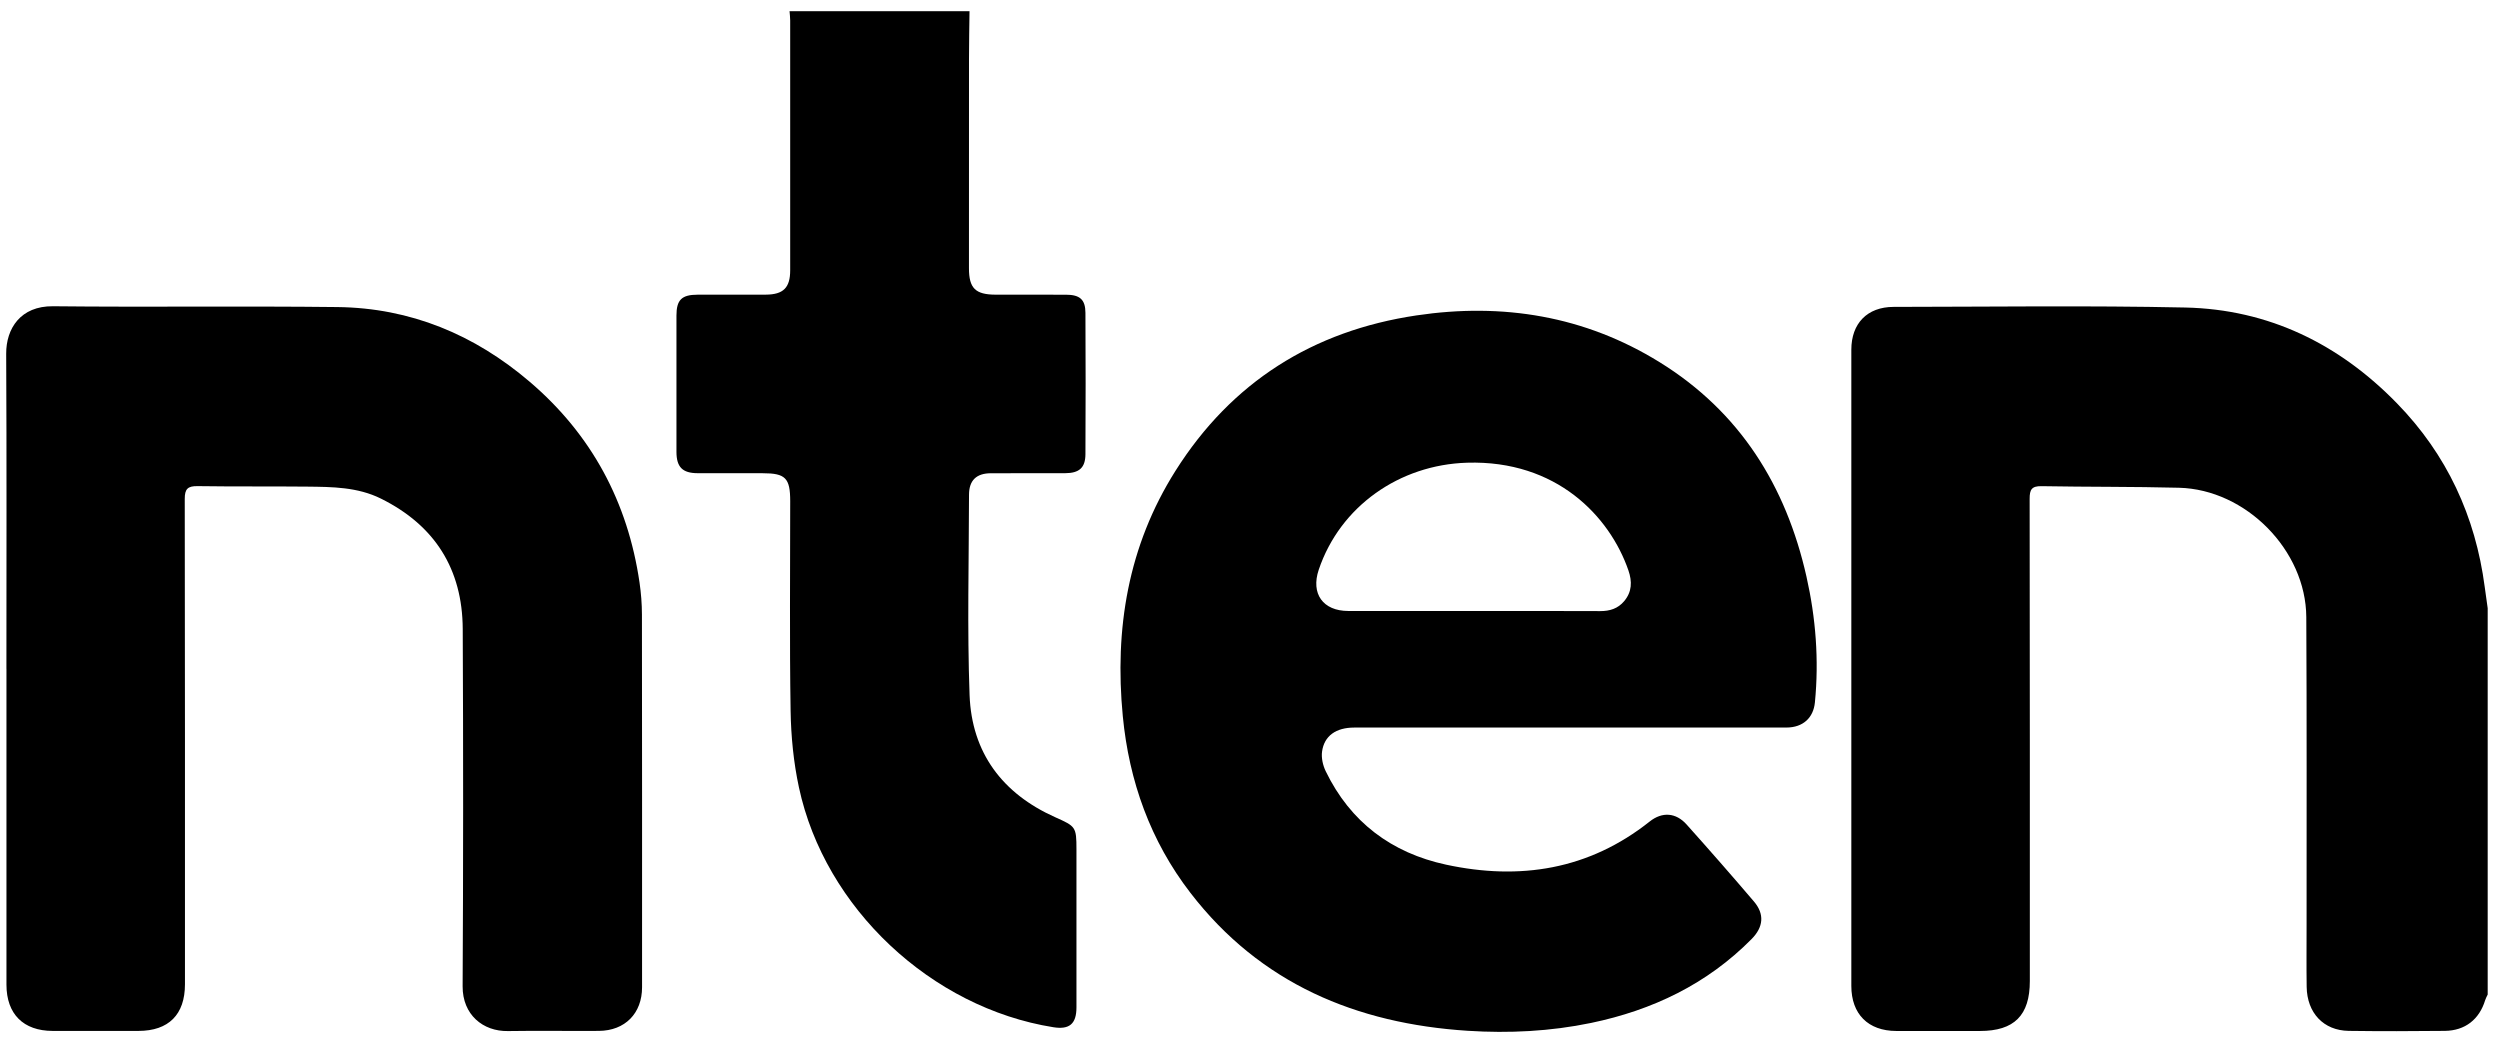
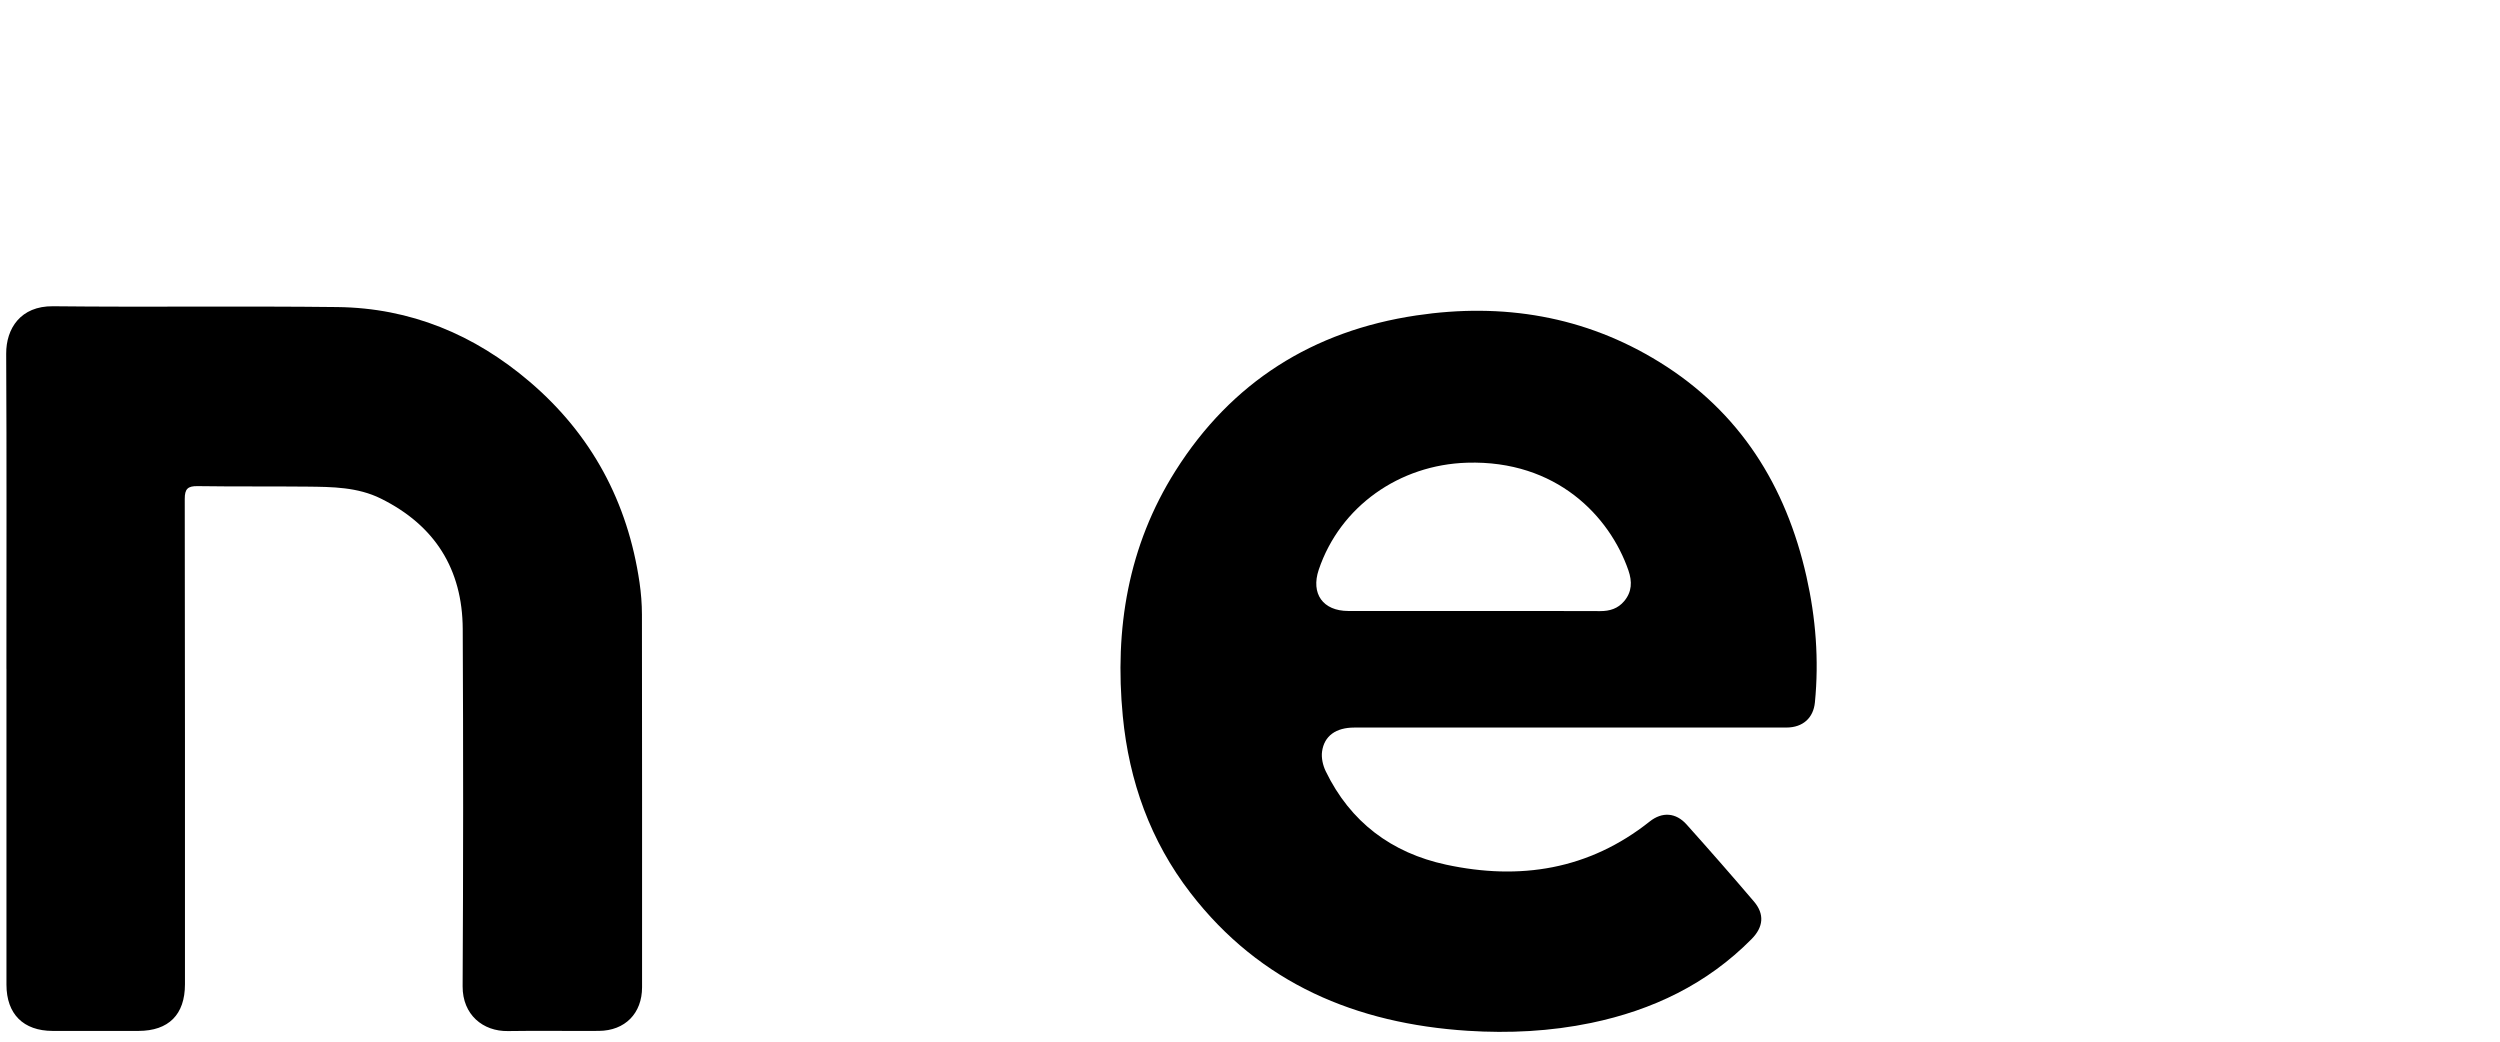
<svg xmlns="http://www.w3.org/2000/svg" width="120" height="50" viewBox="0 0 120 50" fill="none">
-   <path d="M119.409 47.738C119.368 47.828 119.317 47.913 119.289 48.006C119.009 48.929 118.328 49.471 117.353 49.482C115.815 49.499 114.276 49.503 112.738 49.482C111.531 49.465 110.739 48.622 110.72 47.369C110.705 46.378 110.717 45.386 110.716 44.395C110.714 39.47 110.729 34.546 110.702 29.621C110.685 26.414 107.803 23.493 104.59 23.412C102.391 23.356 100.19 23.376 97.99 23.336C97.517 23.328 97.422 23.505 97.423 23.942C97.435 31.659 97.432 39.377 97.432 47.093C97.432 48.738 96.683 49.487 95.04 49.487C93.7 49.487 92.36 49.49 91.02 49.487C89.669 49.483 88.864 48.675 88.864 47.326C88.864 37.146 88.864 26.966 88.864 16.786C88.864 15.524 89.628 14.733 90.892 14.731C95.558 14.726 100.225 14.661 104.888 14.761C108.89 14.848 112.273 16.506 115.052 19.357C117.447 21.813 118.822 24.779 119.267 28.176C119.312 28.516 119.361 28.854 119.409 29.194V47.737V47.738Z" fill="black" />
-   <path d="M46.537 0.537C46.528 1.296 46.512 2.055 46.512 2.815C46.509 6.169 46.51 9.523 46.51 12.877C46.51 13.837 46.82 14.142 47.793 14.144C48.918 14.146 50.043 14.142 51.167 14.146C51.831 14.148 52.098 14.375 52.101 15.015C52.113 17.278 52.113 19.542 52.101 21.805C52.097 22.453 51.801 22.71 51.131 22.713C49.939 22.718 48.749 22.712 47.557 22.716C46.868 22.72 46.514 23.056 46.513 23.748C46.507 26.953 46.423 30.162 46.54 33.362C46.641 36.13 48.115 38.095 50.653 39.228C51.633 39.666 51.67 39.686 51.67 40.771C51.67 43.299 51.671 45.826 51.67 48.354C51.67 49.146 51.334 49.43 50.562 49.307C44.703 48.372 39.591 43.588 38.349 37.796C38.091 36.596 37.969 35.349 37.949 34.12C37.895 30.767 37.931 27.412 37.93 24.059C37.93 22.945 37.704 22.715 36.61 22.715C35.567 22.715 34.525 22.718 33.484 22.713C32.757 22.71 32.471 22.419 32.47 21.689C32.468 19.508 32.468 17.327 32.47 15.146C32.47 14.393 32.721 14.147 33.482 14.145C34.574 14.143 35.665 14.148 36.757 14.143C37.601 14.139 37.929 13.811 37.929 12.974C37.93 8.976 37.929 4.977 37.929 0.979C37.929 0.831 37.909 0.684 37.898 0.536C40.778 0.536 43.657 0.536 46.536 0.536L46.537 0.537Z" fill="black" />
  <path d="M75.327 34.922C71.886 34.922 68.444 34.922 65.003 34.923C64.131 34.923 63.562 35.318 63.459 36.074C63.417 36.377 63.498 36.737 63.634 37.018C64.814 39.46 66.797 40.94 69.408 41.503C72.954 42.268 76.27 41.749 79.186 39.432C79.787 38.955 80.443 39.003 80.956 39.575C82.048 40.794 83.126 42.025 84.188 43.271C84.705 43.877 84.648 44.498 84.073 45.078C81.936 47.237 79.323 48.486 76.372 49.101C74.415 49.507 72.434 49.605 70.453 49.478C65.1 49.133 60.496 47.212 57.142 42.859C55.22 40.365 54.196 37.503 53.894 34.376C53.491 30.183 54.146 26.206 56.423 22.6C59.115 18.338 63.021 15.88 67.987 15.14C72.126 14.523 76.066 15.162 79.657 17.382C83.513 19.766 85.728 23.315 86.71 27.675C87.158 29.664 87.316 31.682 87.115 33.721C87.042 34.455 86.545 34.92 85.75 34.922C82.275 34.925 78.802 34.923 75.327 34.923V34.922ZM70.763 29.329C72.779 29.329 74.796 29.323 76.811 29.333C77.271 29.335 77.66 29.211 77.957 28.859C78.336 28.411 78.35 27.916 78.163 27.376C77.266 24.788 74.719 22.079 70.418 22.21C67.17 22.309 64.326 24.305 63.3 27.345C62.912 28.497 63.5 29.325 64.715 29.327C66.731 29.33 68.747 29.327 70.763 29.327V29.329Z" fill="black" />
  <path d="M0.308 32.099C0.308 27.06 0.323 22.02 0.297 16.98C0.291 15.773 0.984 14.683 2.547 14.7C7.096 14.75 11.646 14.685 16.195 14.739C19.701 14.779 22.776 16.062 25.425 18.324C28.398 20.861 30.135 24.102 30.698 27.965C30.771 28.47 30.812 28.984 30.813 29.494C30.822 35.459 30.82 41.425 30.819 47.389C30.819 48.642 30.001 49.474 28.746 49.483C27.29 49.494 25.834 49.467 24.379 49.491C23.184 49.511 22.199 48.707 22.206 47.342C22.238 41.624 22.238 35.907 22.211 30.19C22.197 27.317 20.872 25.215 18.282 23.932C17.163 23.377 15.95 23.371 14.745 23.358C12.991 23.34 11.237 23.36 9.485 23.334C9.011 23.327 8.867 23.468 8.868 23.949C8.882 31.715 8.878 39.481 8.878 47.247C8.878 48.699 8.097 49.482 6.647 49.484C5.274 49.486 3.9 49.487 2.527 49.484C1.12 49.481 0.311 48.674 0.31 47.266C0.308 42.21 0.31 37.153 0.31 32.097L0.308 32.099Z" fill="black" />
</svg>